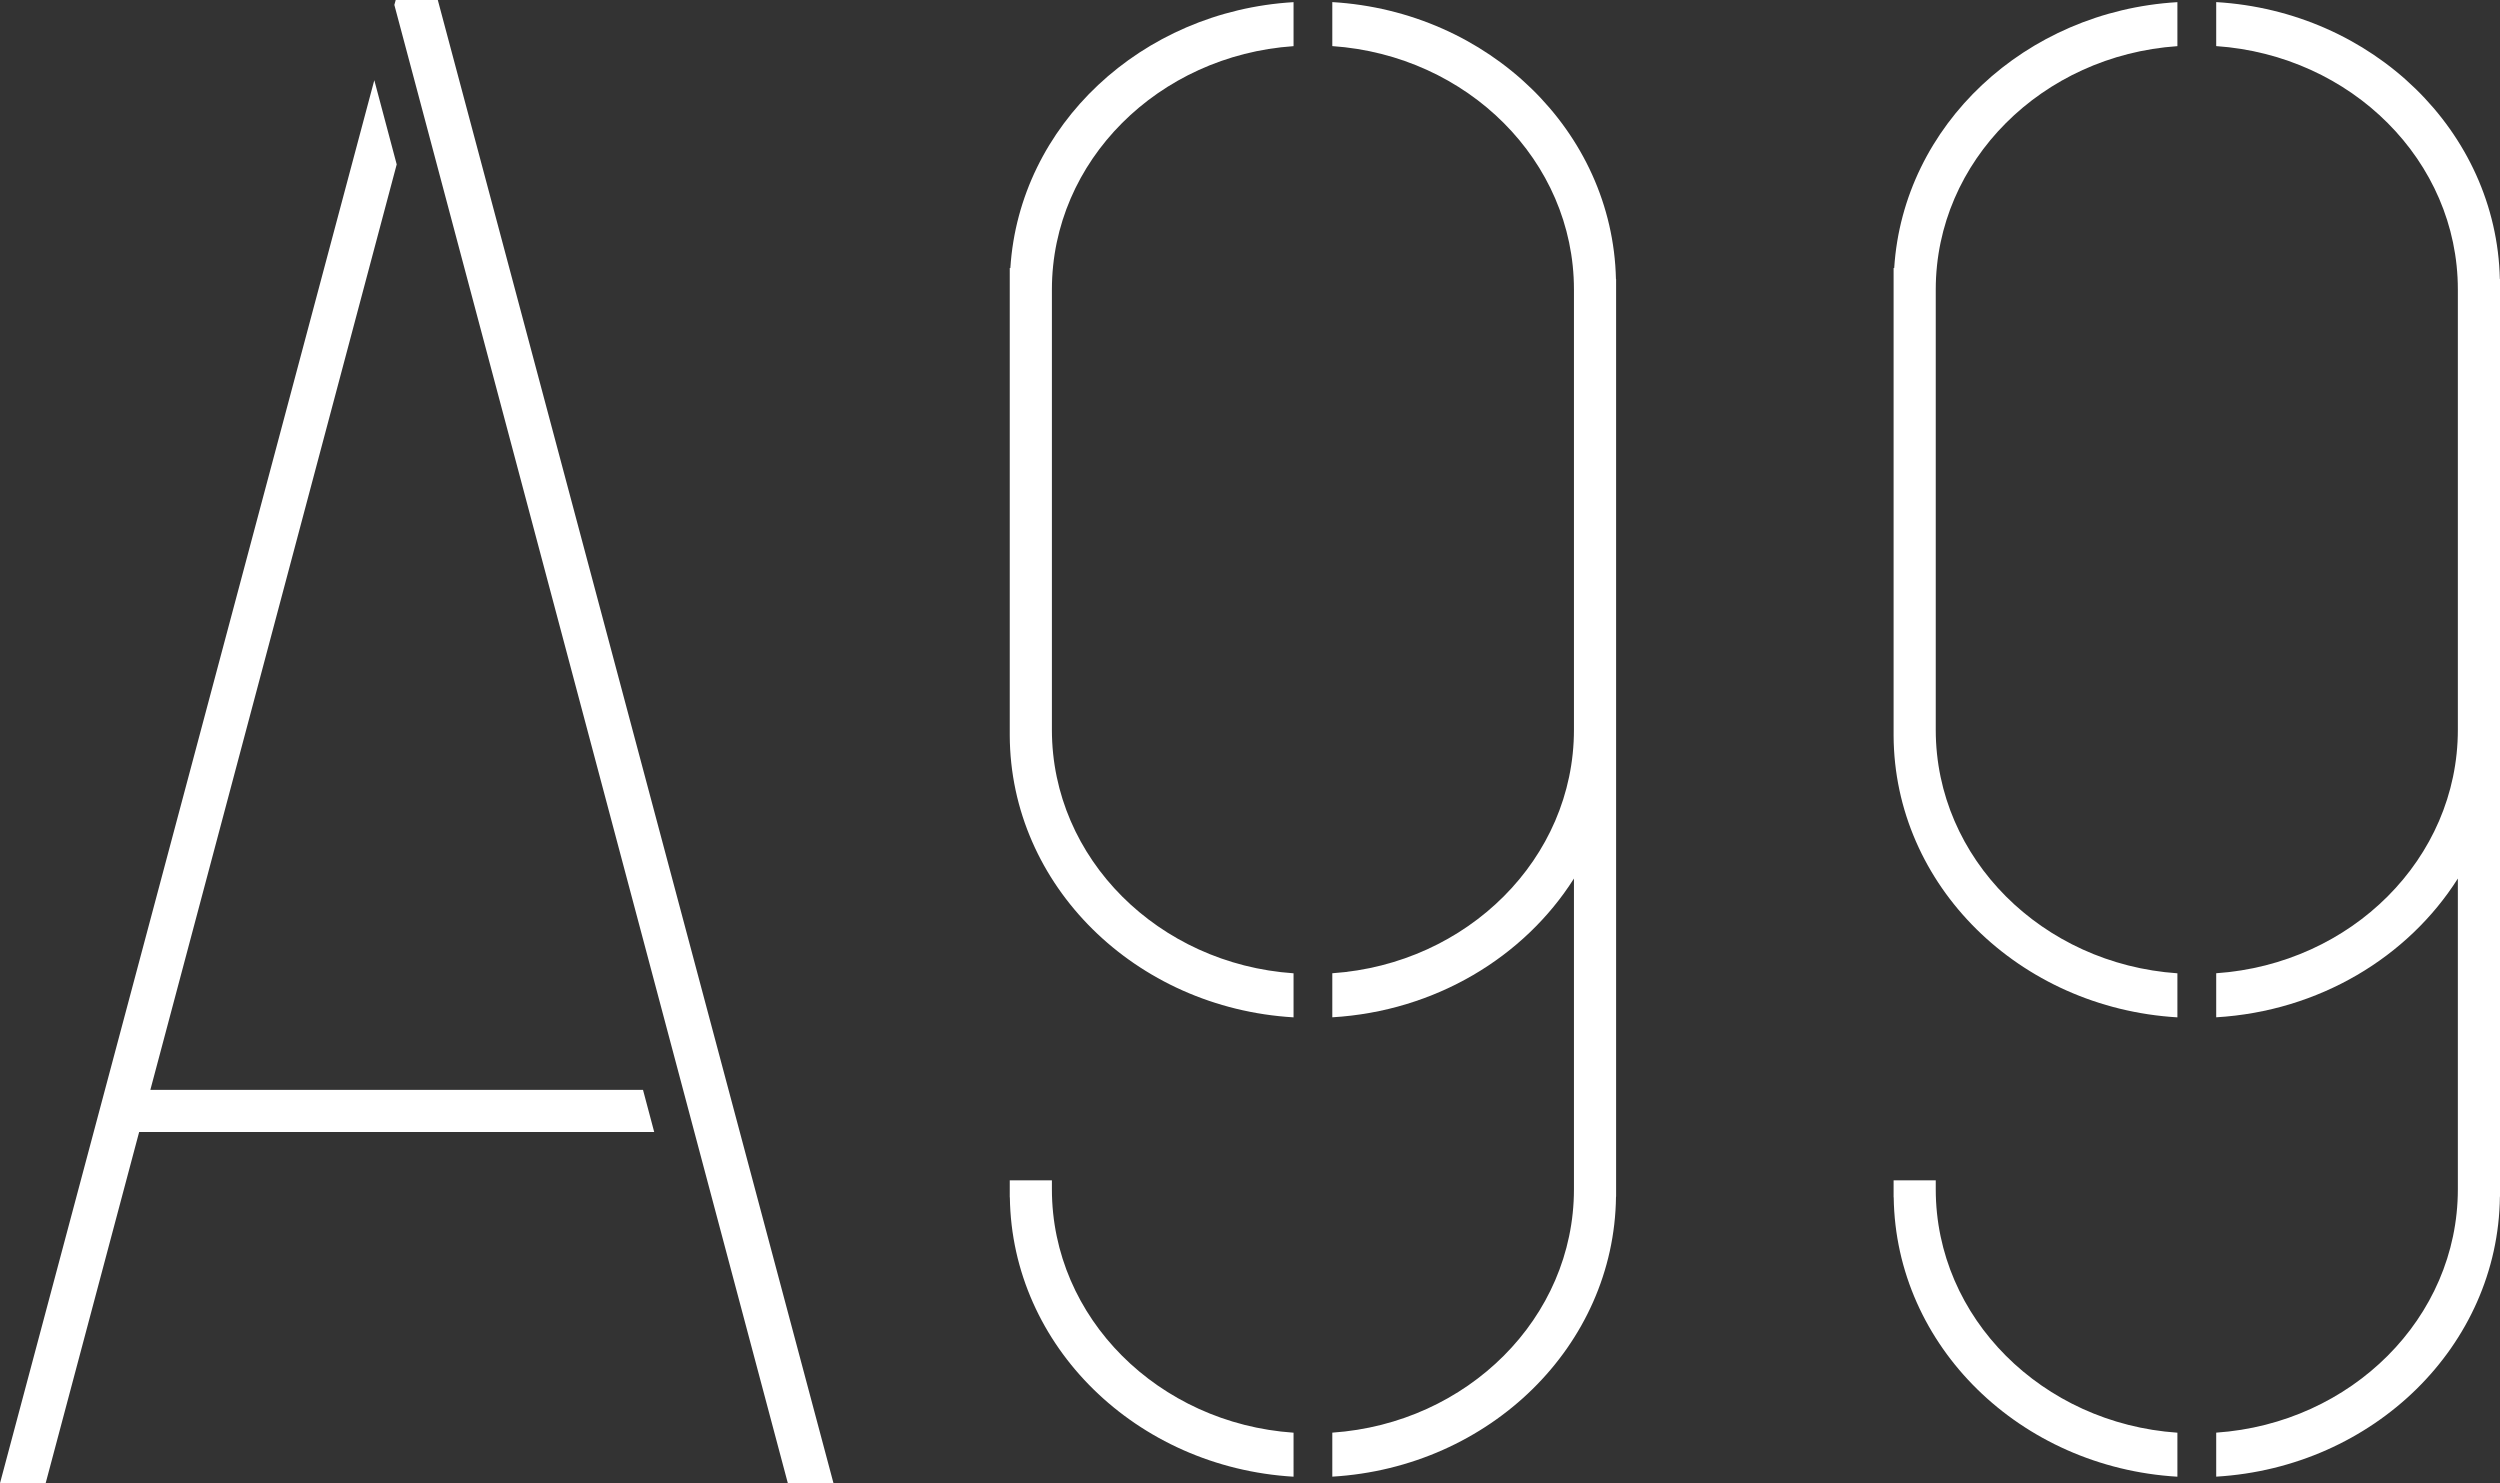
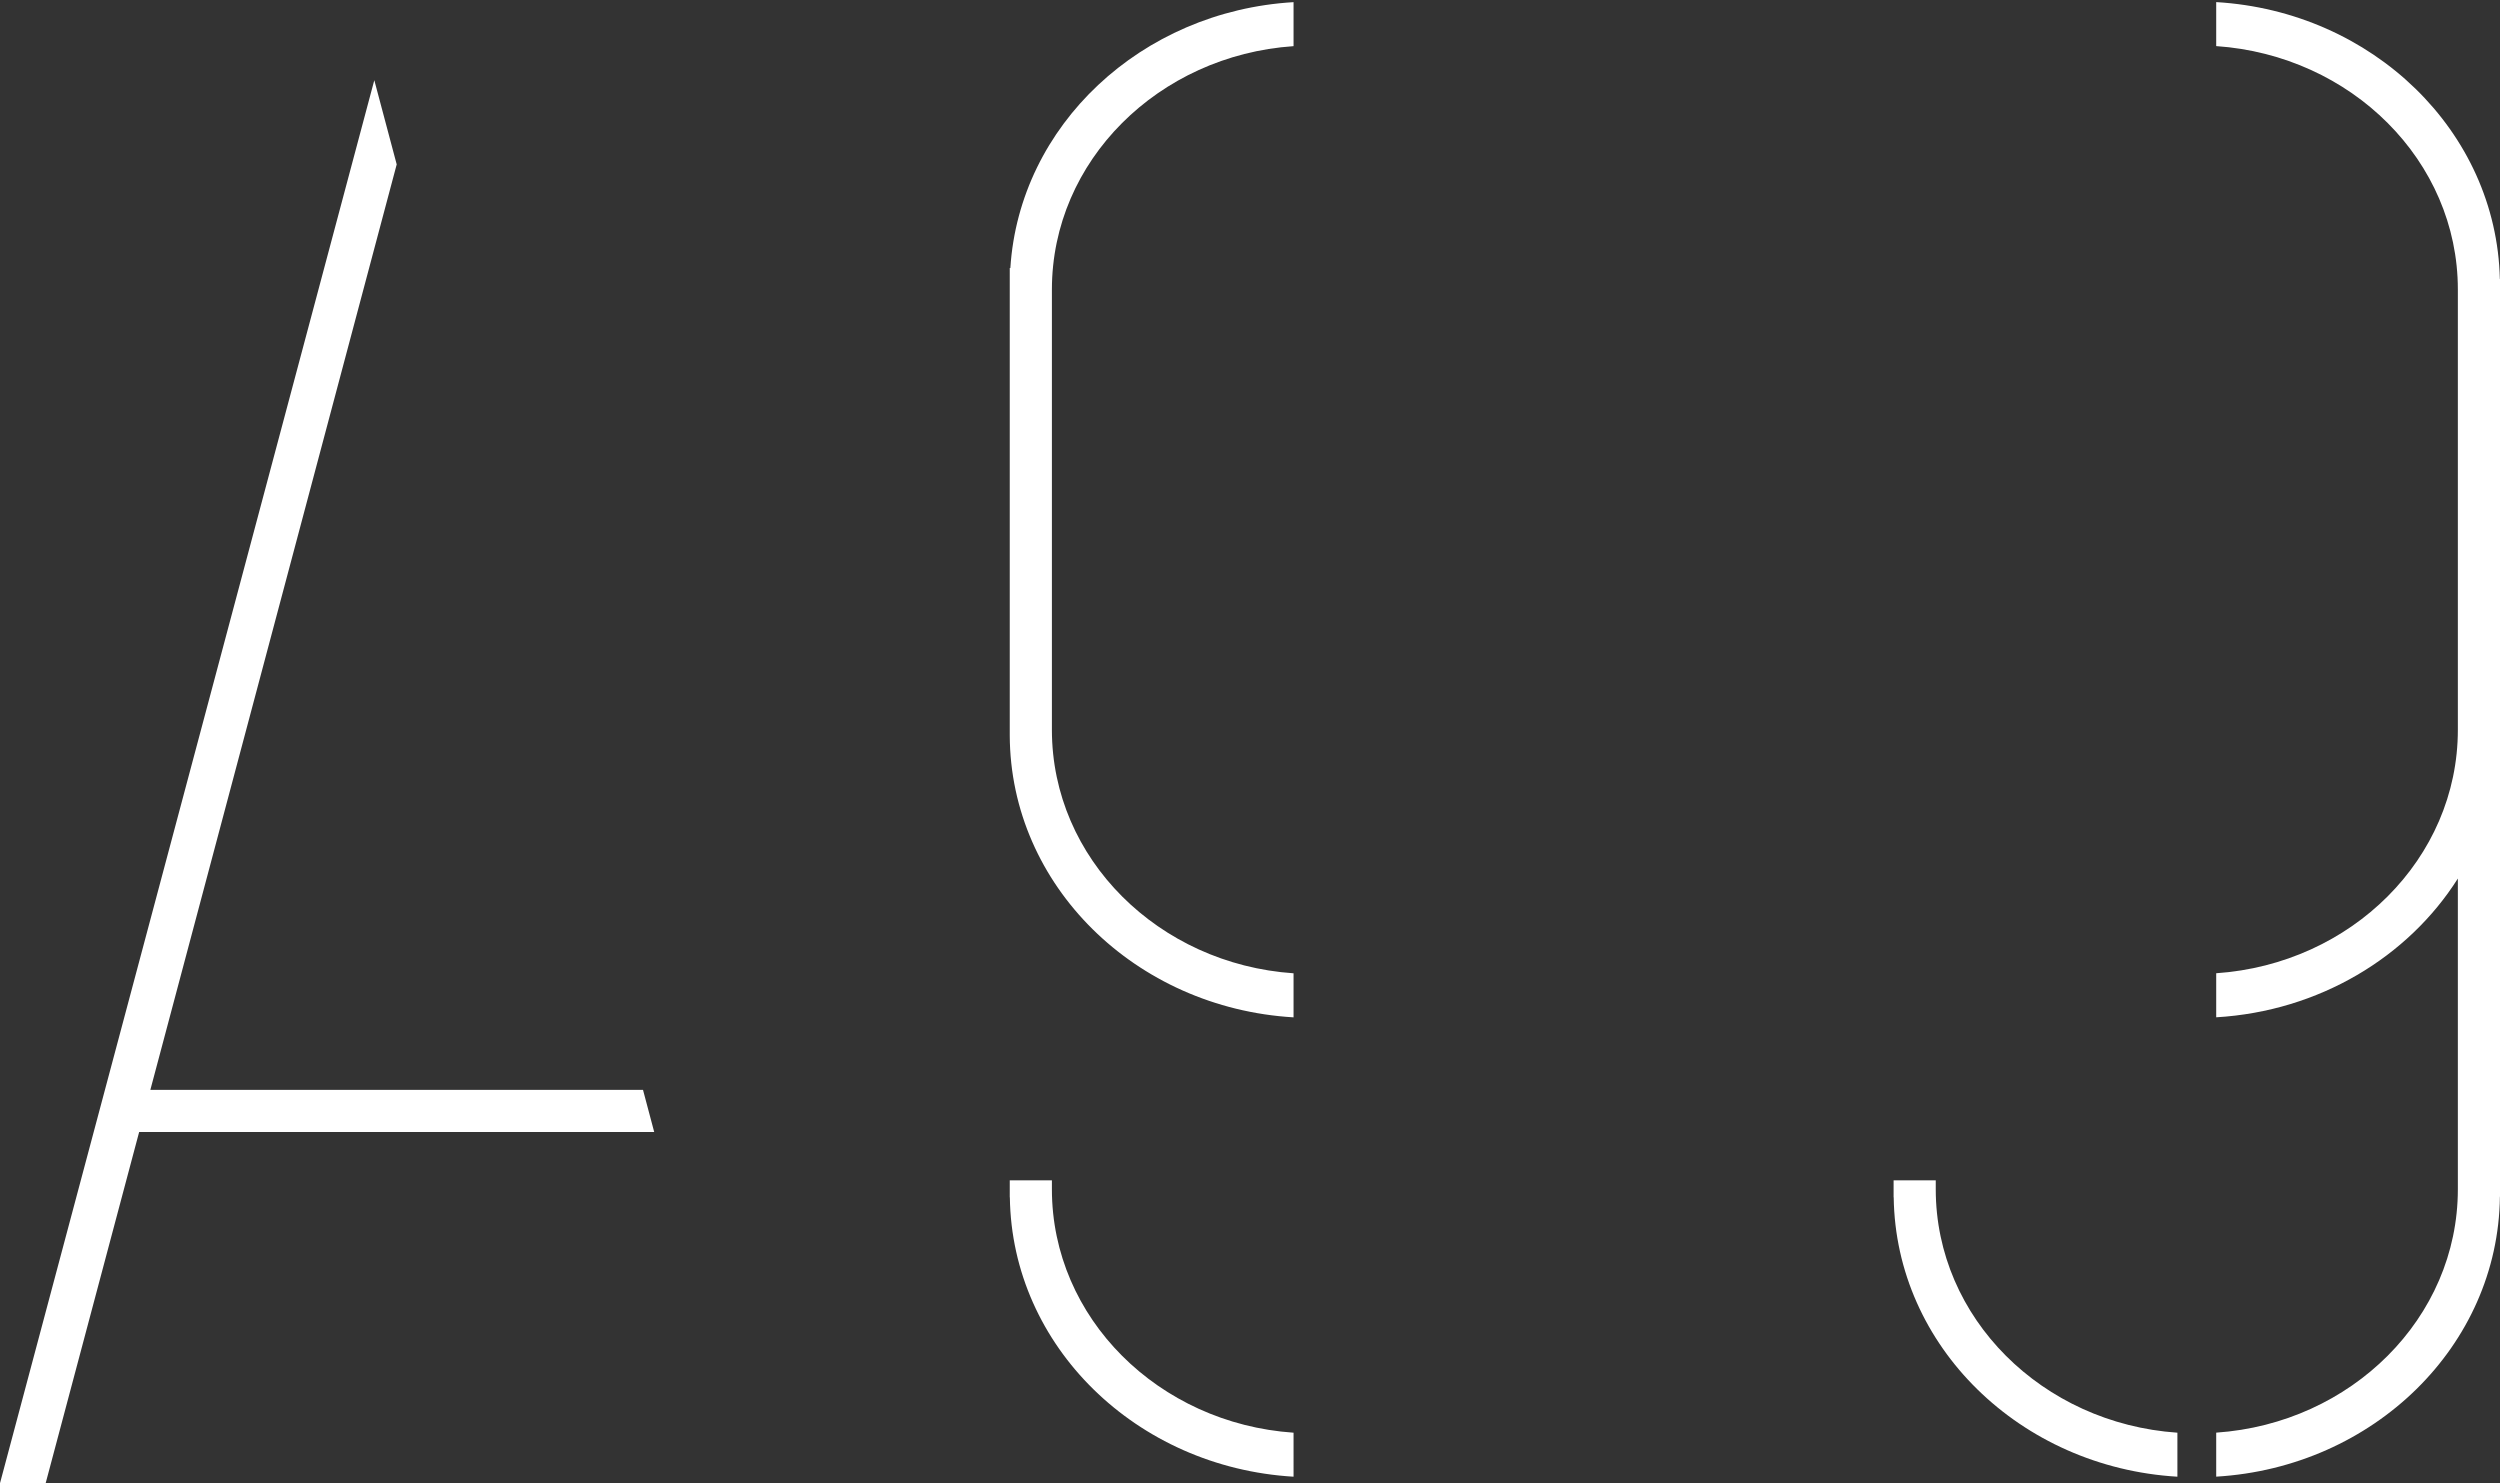
<svg xmlns="http://www.w3.org/2000/svg" viewBox="0 0 500 296.64">
  <rect x="0" y="0" width="500" height="296.64" fill="#333333" stroke="none" />
  <g fill="#fff">
    <path d="m128.6 217.97h-98.53l49.27-185.09-4.48-16.84-74.86 280.6h9.13l18.7-70.24h103.01z" />
-     <path d="m87.56 0h-.46-7.5-.46l-.27.98 4.48 16.81.21.79 60.28 226.49 13.73 51.57h9.13z" />
    <path d="m258.71 203.46v-8.8c-27.02-1.86-48.33-22.94-48.33-48.68v-88.07c0-25.75 21.31-46.82 48.33-48.68v-8.8c-30.48 1.8-54.84 24.65-56.64 53.19l-.12-.03v93.48c.1 30.02 25.14 54.53 56.76 56.4z" />
-     <path d="m323.19 55.81c-.66-29.55-25.47-53.54-56.73-55.39v8.8c27.02 1.86 48.33 22.94 48.33 48.68v88.07c0 25.75-21.31 46.82-48.33 48.68v8.81c20.6-1.22 38.39-12.05 48.33-27.75v62.14c0 25.75-21.31 46.82-48.33 48.68v8.8c31.47-1.86 56.41-26.16 56.74-55.99h.02s0-183.53 0-183.53z" />
    <path d="m258.71 286.54c-27.02-1.86-48.33-22.94-48.33-48.68s0-1.8 0-1.8h-8.43v3.4h.02c.39 29.78 25.31 54.02 56.74 55.88z" />
    <path d="m435.48 286.54c-27.02-1.86-48.33-22.94-48.33-48.68s0-1.8 0-1.8h-8.43v3.4h.02c.39 29.78 25.31 54.02 56.74 55.88z" />
-     <path d="m435.48 203.46v-8.8c-27.02-1.86-48.33-22.94-48.33-48.68v-88.07c0-25.75 21.31-46.82 48.33-48.68v-8.8c-30.48 1.8-54.84 24.65-56.64 53.19l-.12-.03v93.48c.1 30.02 25.14 54.53 56.76 56.4z" />
    <path d="m499.97 55.81c-.66-29.55-25.47-53.54-56.73-55.39v8.8c27.02 1.86 48.33 22.94 48.33 48.68v88.07c0 25.75-21.31 46.82-48.33 48.68v8.81c20.6-1.22 38.39-12.05 48.33-27.75v62.14c0 25.75-21.31 46.82-48.33 48.68v8.8c31.47-1.86 56.41-26.16 56.74-55.99h.02s0-183.53 0-183.53z" />
  </g>
</svg>